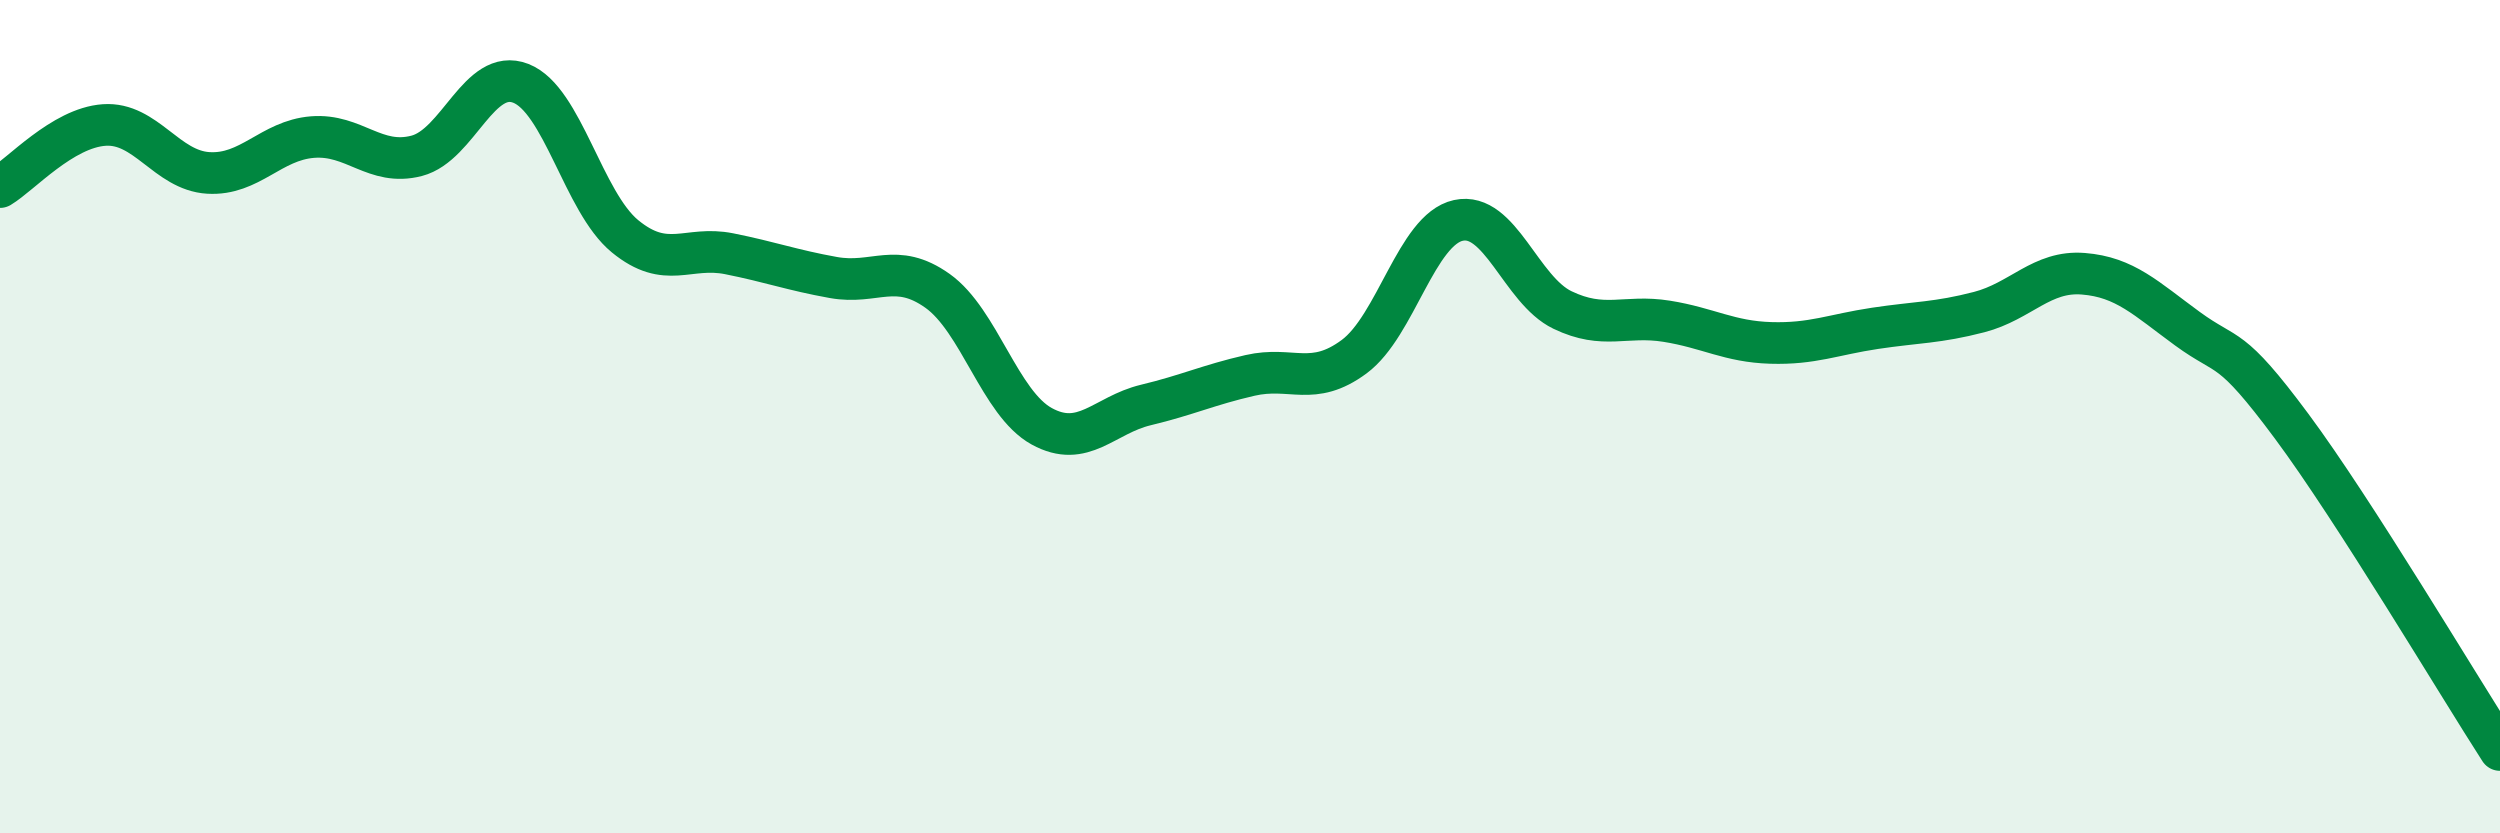
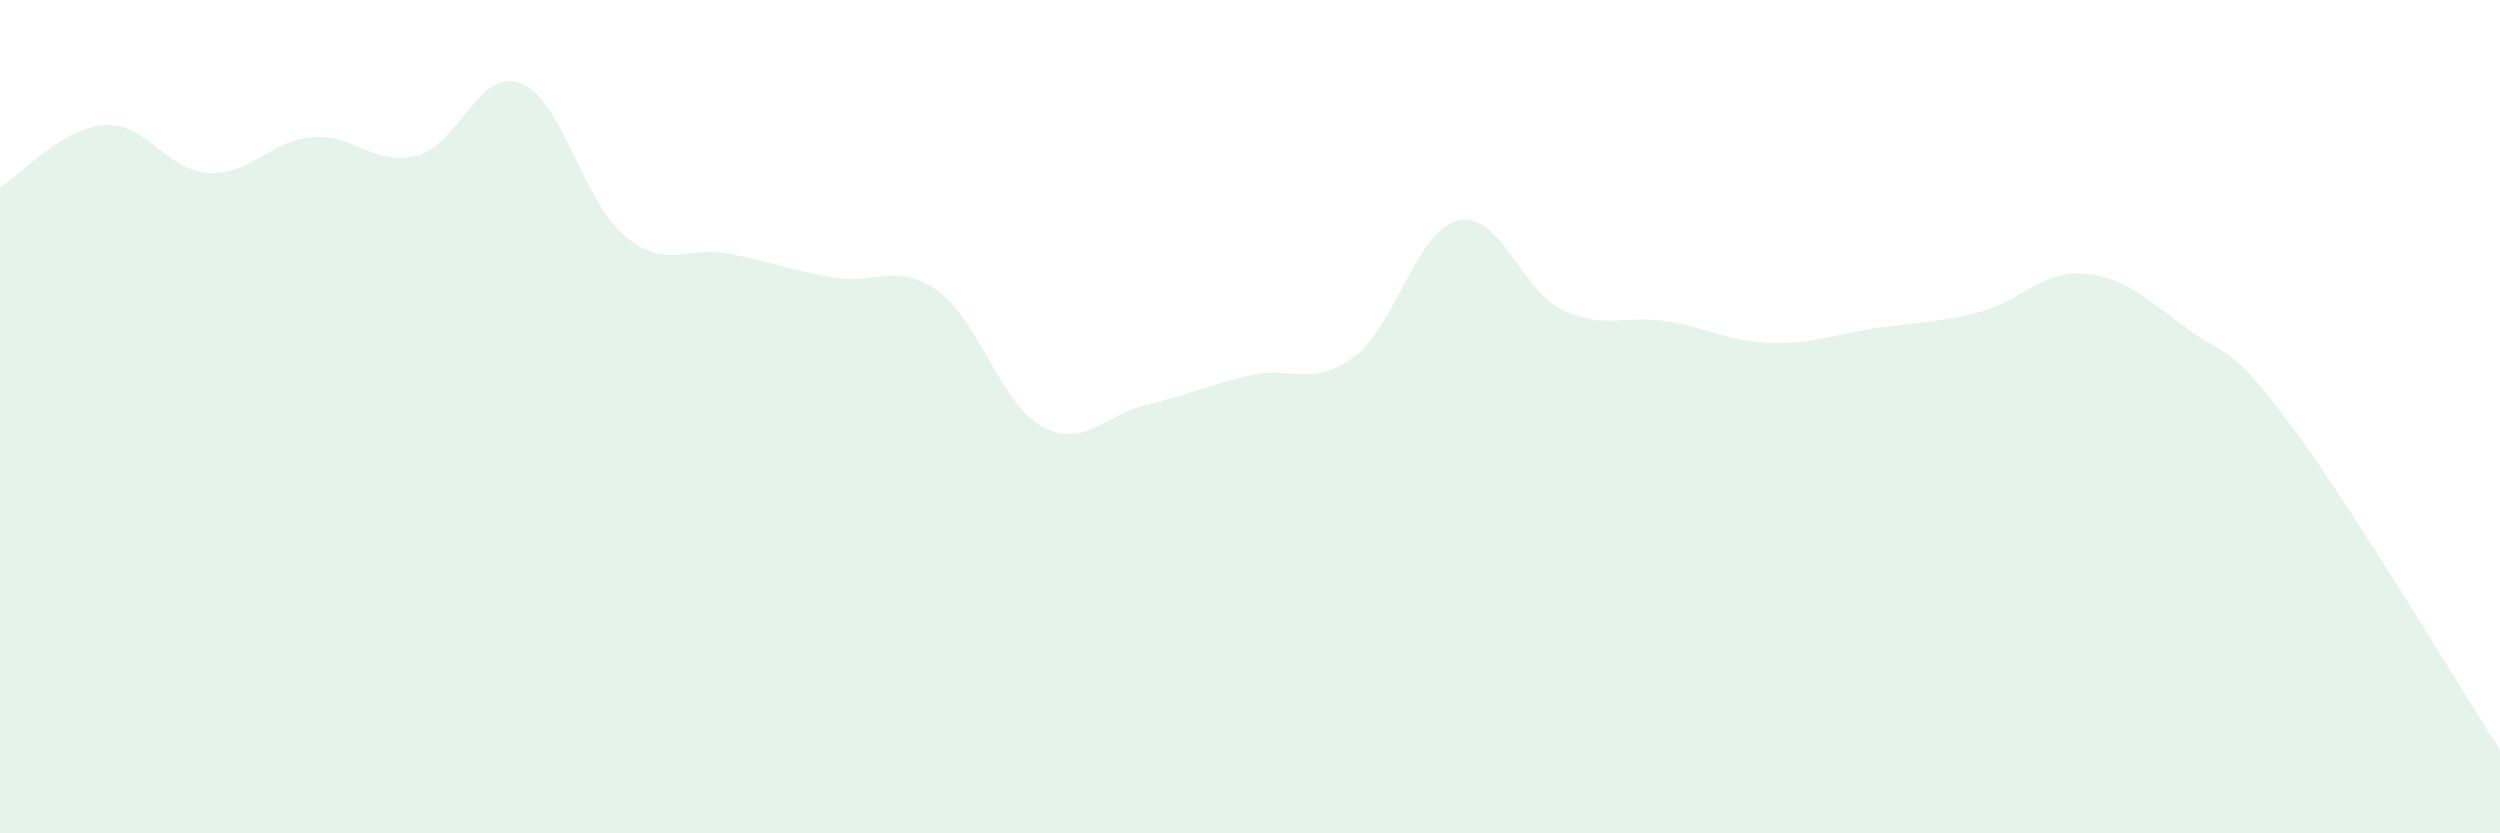
<svg xmlns="http://www.w3.org/2000/svg" width="60" height="20" viewBox="0 0 60 20">
  <path d="M 0,4.49 C 0.5,4.19 1.5,3.07 2.5,3 C 3.5,2.93 4,4.09 5,4.15 C 6,4.21 6.5,3.37 7.5,3.29 C 8.5,3.21 9,4 10,3.74 C 11,3.48 11.5,1.61 12.5,2 C 13.5,2.39 14,4.85 15,5.67 C 16,6.49 16.5,5.89 17.5,6.09 C 18.5,6.29 19,6.48 20,6.66 C 21,6.84 21.5,6.27 22.5,6.98 C 23.5,7.69 24,9.68 25,10.23 C 26,10.78 26.5,9.96 27.5,9.72 C 28.5,9.48 29,9.24 30,9.01 C 31,8.78 31.5,9.3 32.5,8.56 C 33.5,7.82 34,5.51 35,5.29 C 36,5.07 36.5,6.96 37.5,7.44 C 38.5,7.92 39,7.55 40,7.71 C 41,7.87 41.5,8.2 42.5,8.23 C 43.5,8.26 44,8.03 45,7.88 C 46,7.73 46.5,7.75 47.5,7.49 C 48.5,7.23 49,6.49 50,6.57 C 51,6.65 51.5,7.16 52.5,7.89 C 53.5,8.62 53.5,8.21 55,10.23 C 56.5,12.25 59,16.45 60,18L60 20L0 20Z" fill="#008740" opacity="0.1" stroke-linecap="round" stroke-linejoin="round" />
-   <path d="M 0,4.49 C 0.5,4.19 1.5,3.07 2.5,3 C 3.5,2.93 4,4.09 5,4.15 C 6,4.21 6.5,3.37 7.5,3.29 C 8.5,3.21 9,4 10,3.74 C 11,3.48 11.5,1.61 12.5,2 C 13.5,2.39 14,4.85 15,5.67 C 16,6.49 16.5,5.89 17.5,6.09 C 18.5,6.29 19,6.48 20,6.66 C 21,6.84 21.5,6.27 22.5,6.98 C 23.5,7.69 24,9.68 25,10.23 C 26,10.78 26.5,9.96 27.5,9.72 C 28.5,9.48 29,9.24 30,9.01 C 31,8.78 31.5,9.3 32.5,8.56 C 33.5,7.82 34,5.51 35,5.29 C 36,5.07 36.5,6.96 37.5,7.44 C 38.5,7.92 39,7.55 40,7.71 C 41,7.87 41.5,8.2 42.5,8.23 C 43.5,8.26 44,8.03 45,7.88 C 46,7.73 46.5,7.75 47.5,7.49 C 48.5,7.23 49,6.49 50,6.57 C 51,6.65 51.5,7.16 52.5,7.89 C 53.5,8.62 53.5,8.21 55,10.23 C 56.5,12.25 59,16.45 60,18" stroke="#008740" stroke-width="1" fill="none" stroke-linecap="round" stroke-linejoin="round" />
</svg>